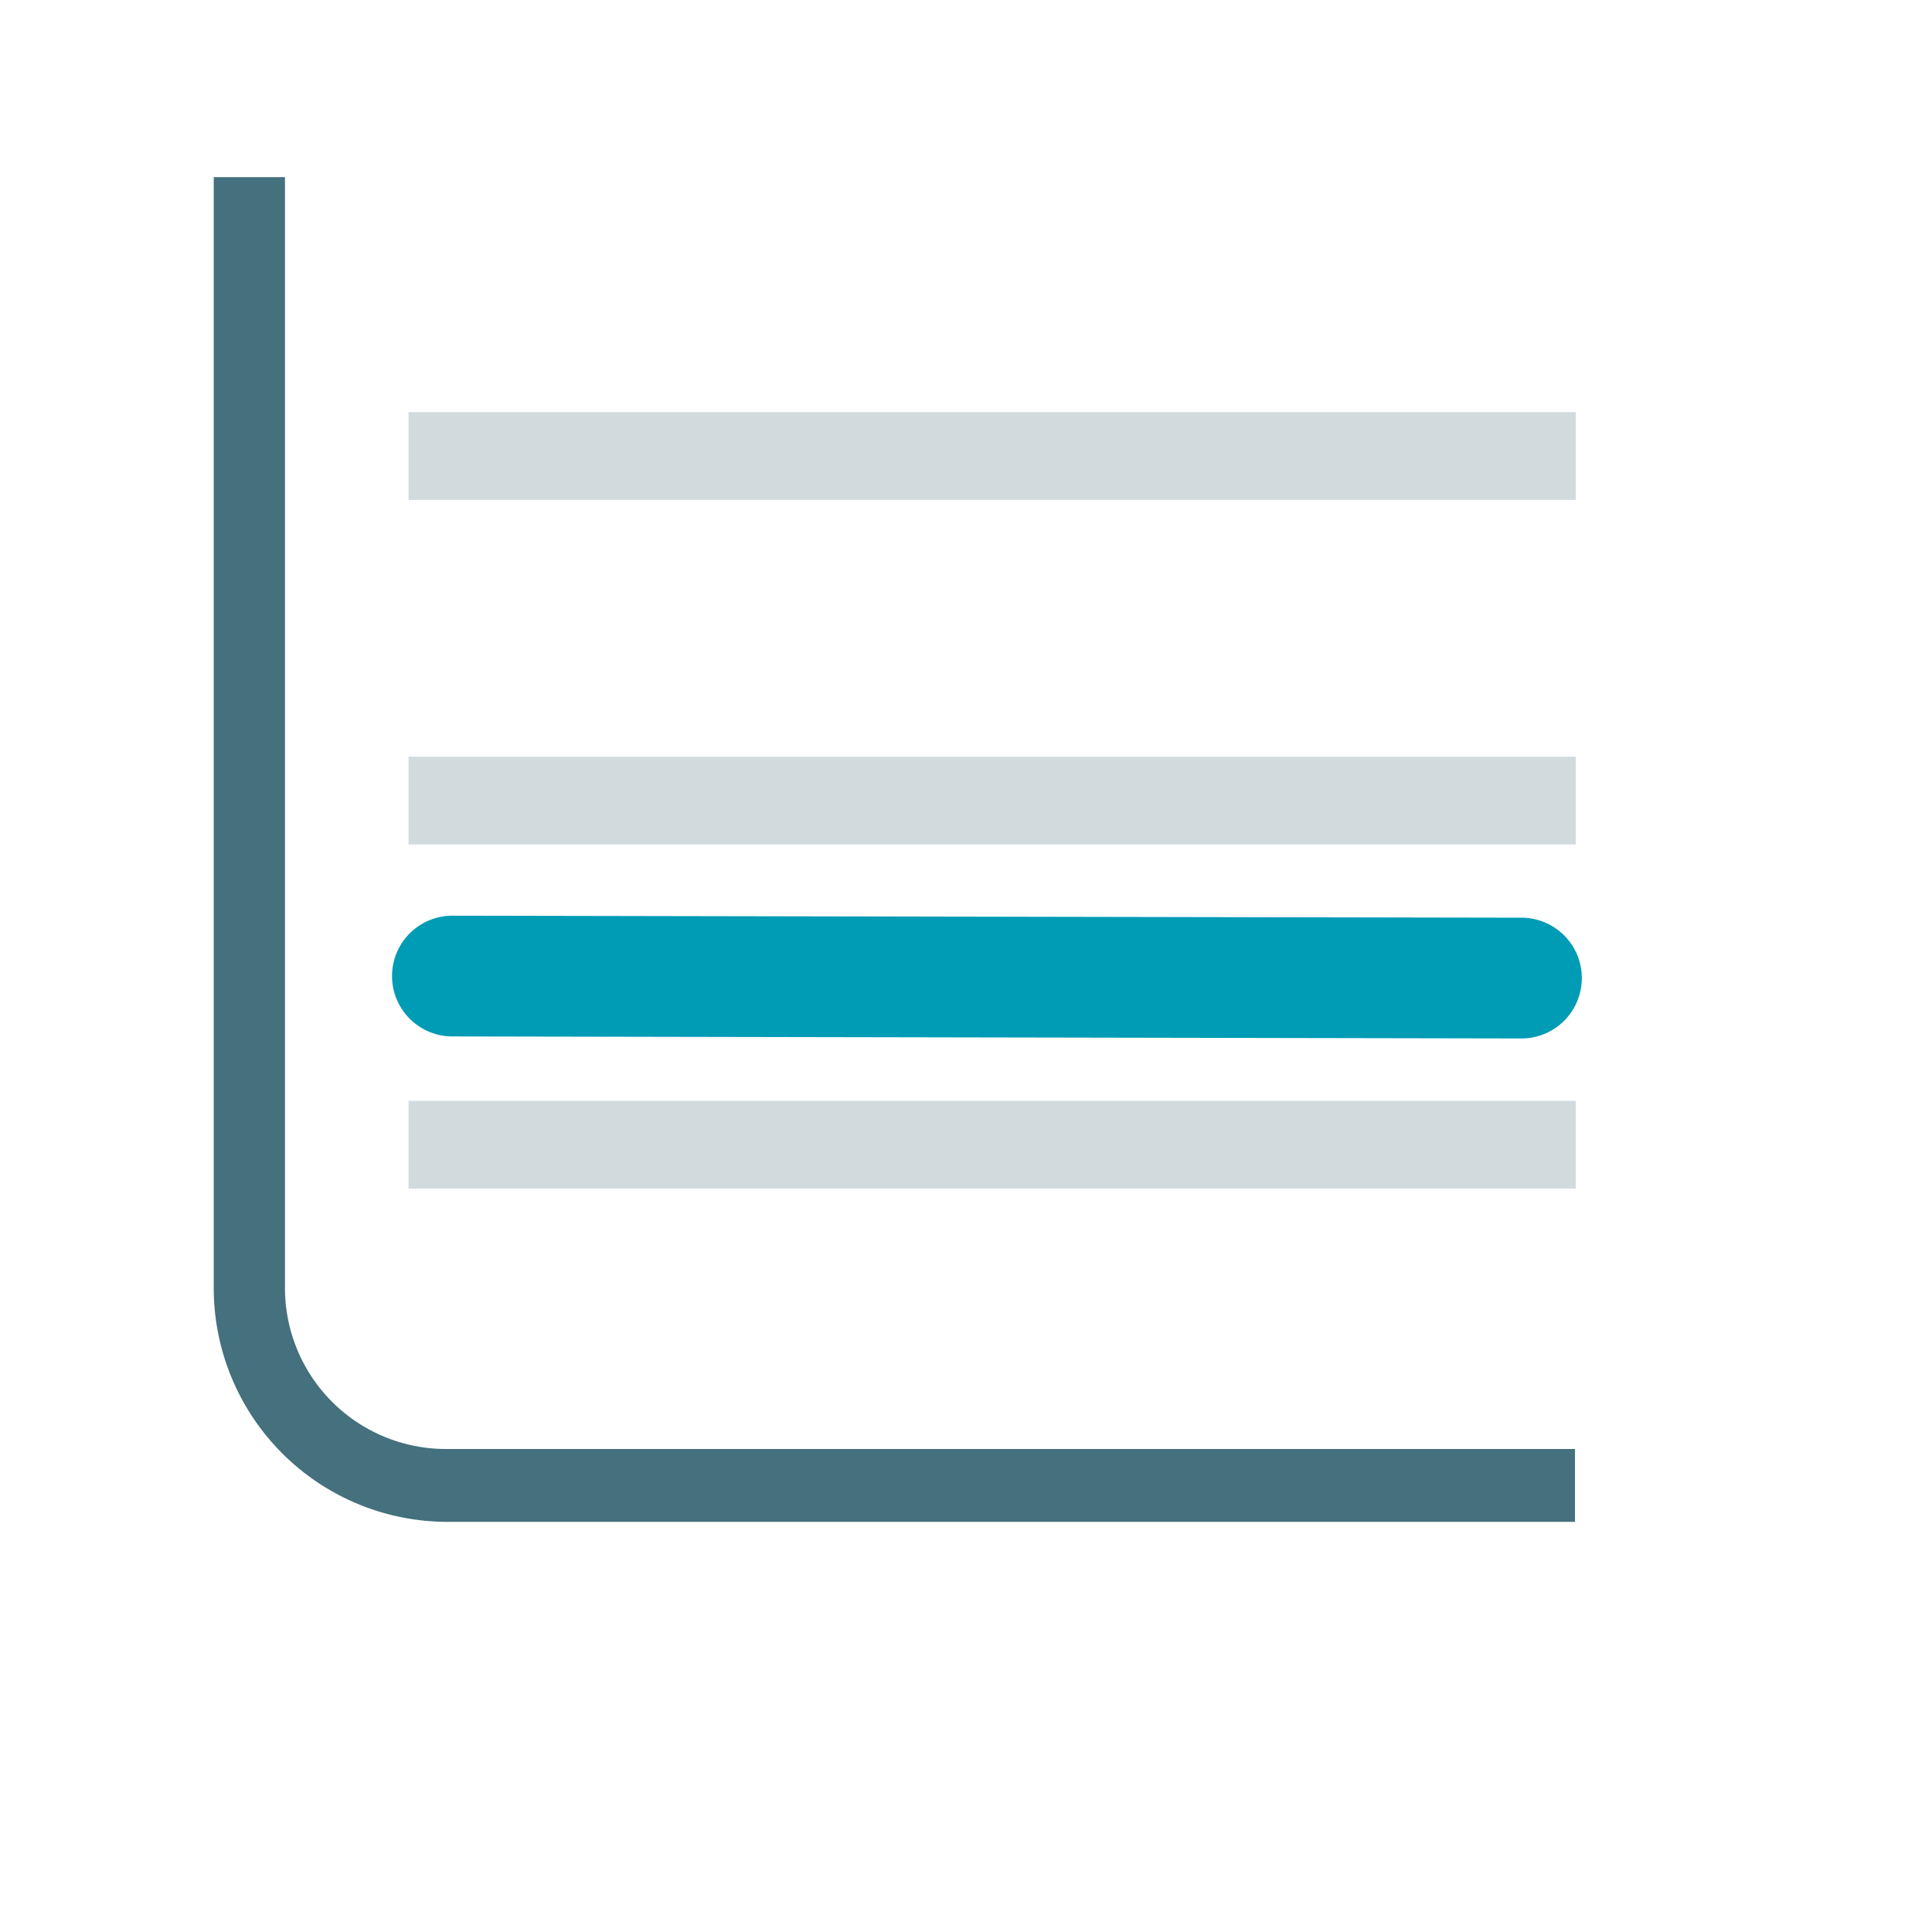
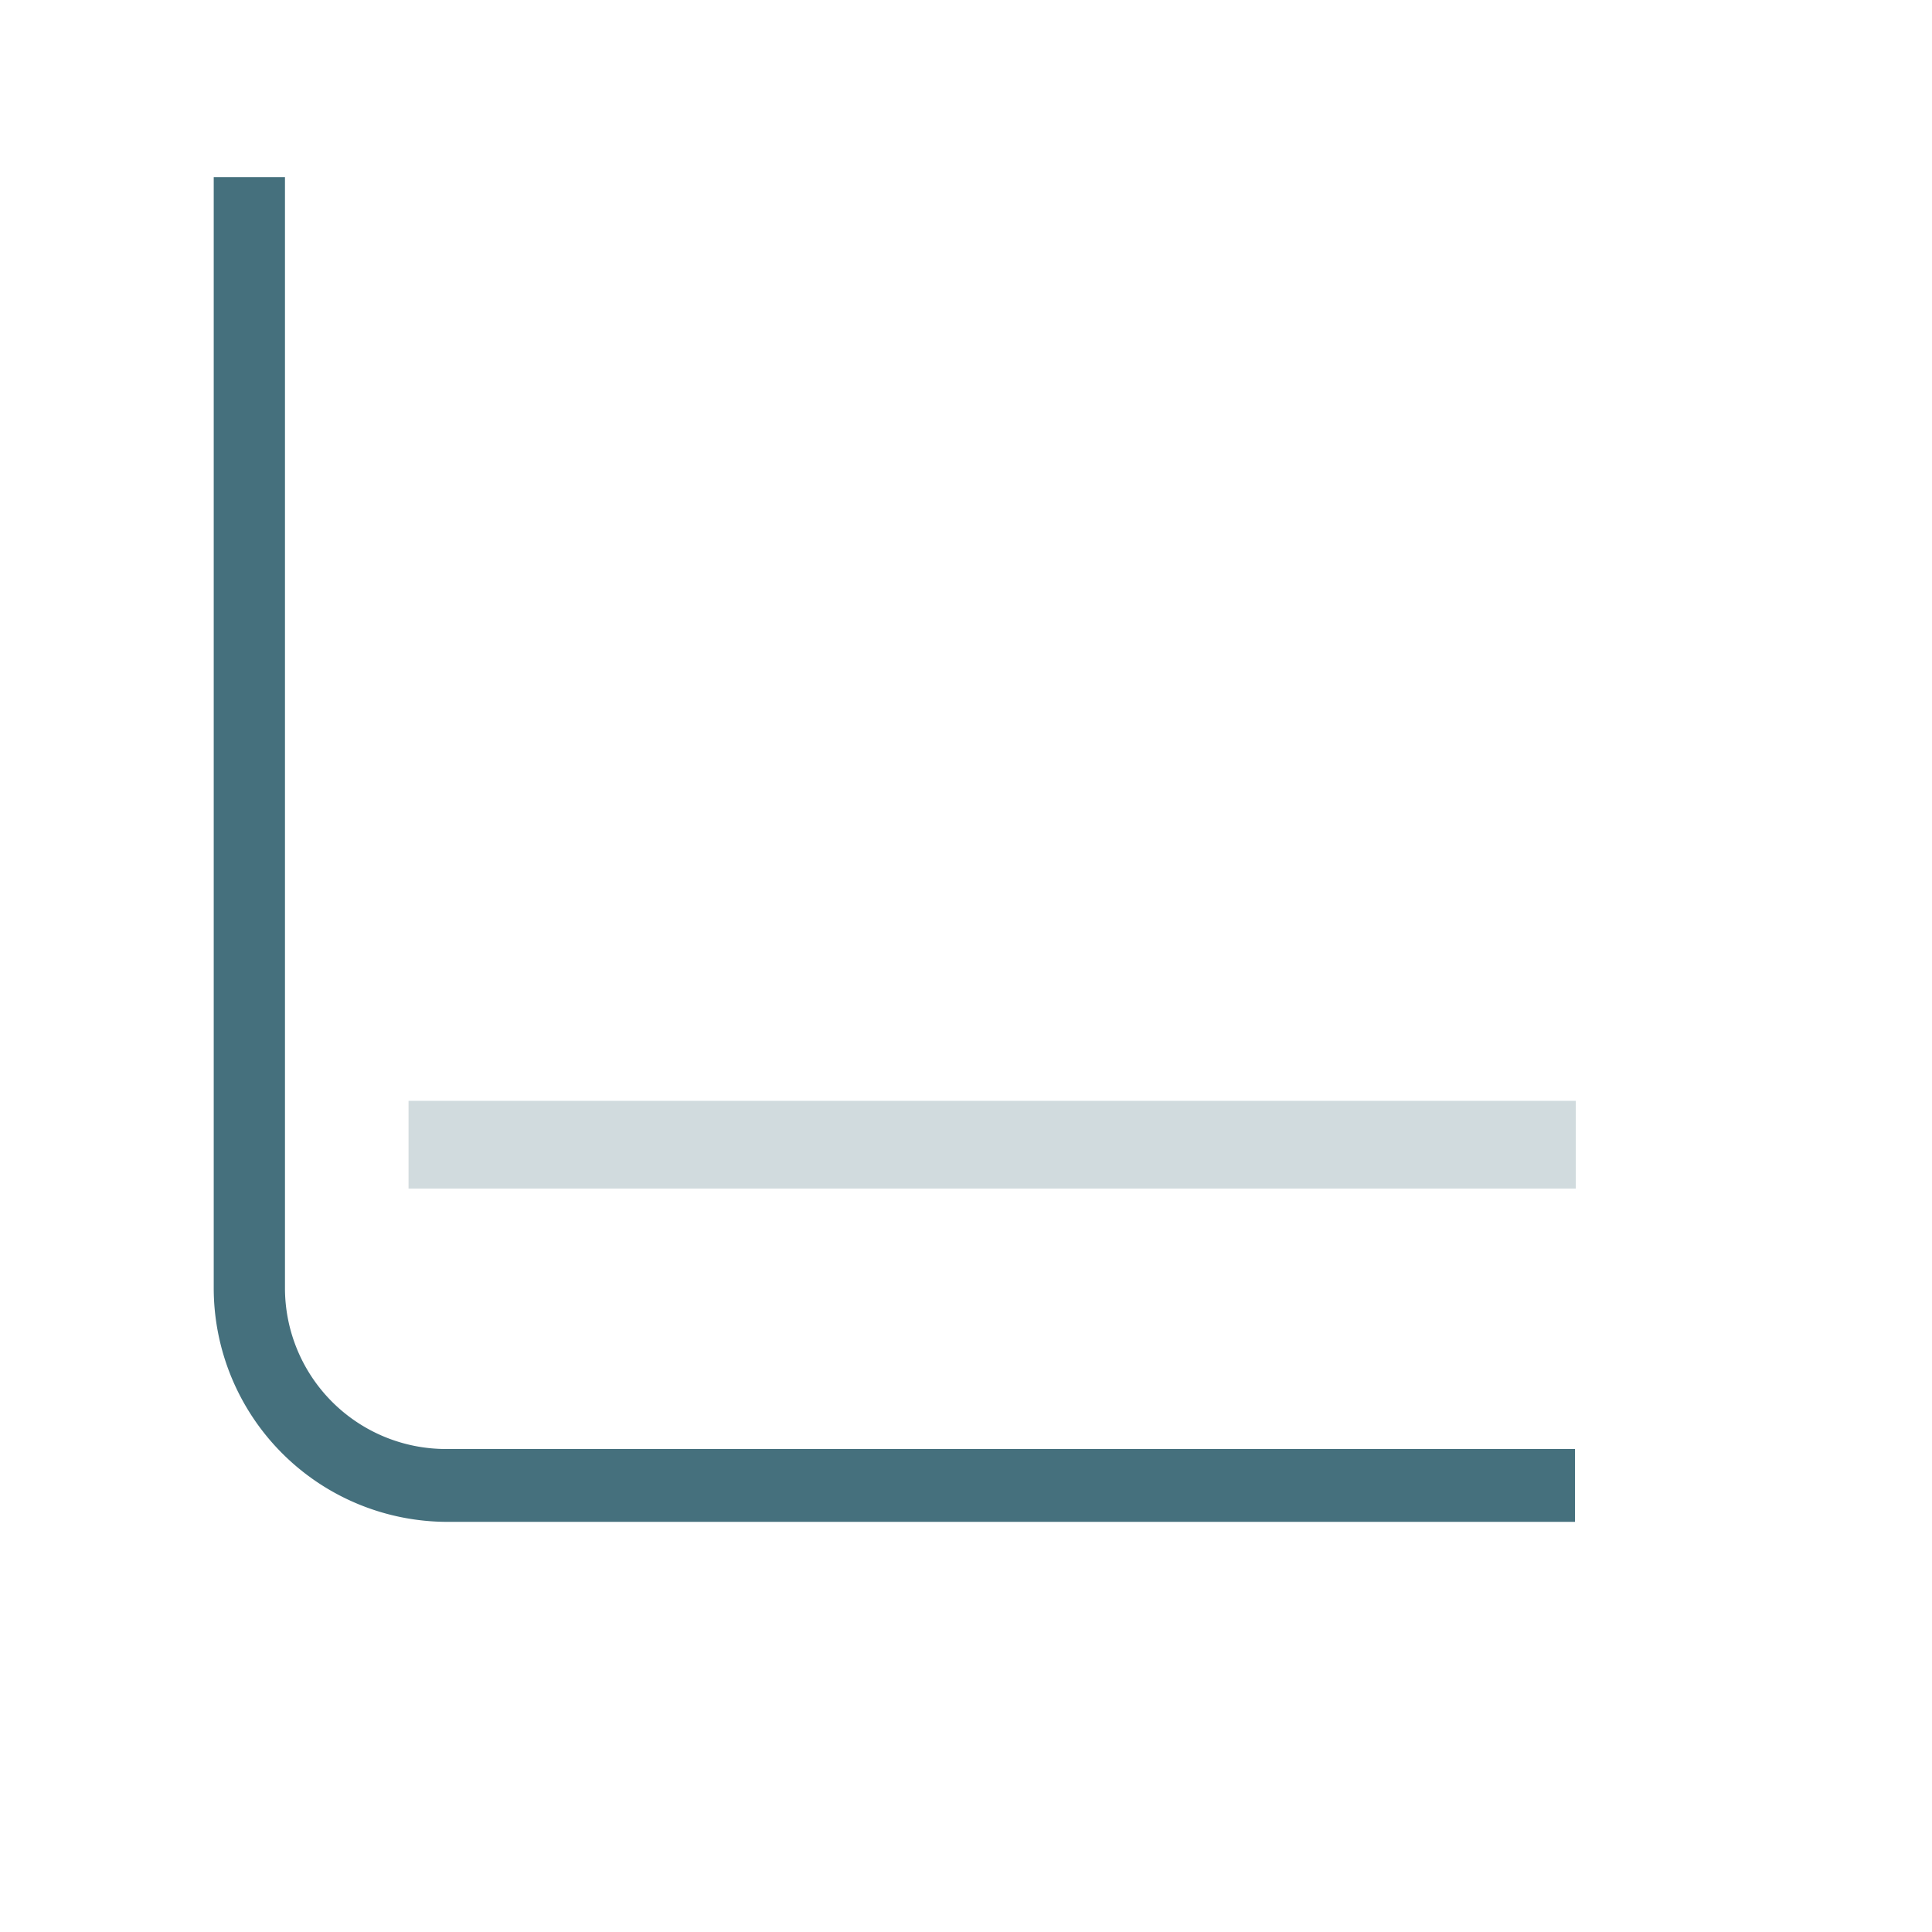
<svg xmlns="http://www.w3.org/2000/svg" id="Layer_1" data-name="Layer 1" viewBox="0 0 48 48">
  <rect x="10.15" y="27.35" width="29" height="2.18" fill="#d1dbde" />
-   <rect x="10.15" y="18.8" width="29" height="2.18" fill="#d1dbde" />
-   <rect x="10.15" y="10.24" width="29" height="2.18" fill="#d1dbde" />
  <path d="M39.13,36H11.08a4,4,0,0,1-4-4V4.4s-1.76,0-1.77,0V32a5.81,5.81,0,0,0,5.81,5.81H39.13Z" fill="#45707d" />
-   <path d="M37.79,25.8h0l-26.55-.05a1.5,1.5,0,0,1,0-3h0l26.56.05a1.5,1.5,0,0,1,0,3Z" fill="#009bb5" />
</svg>